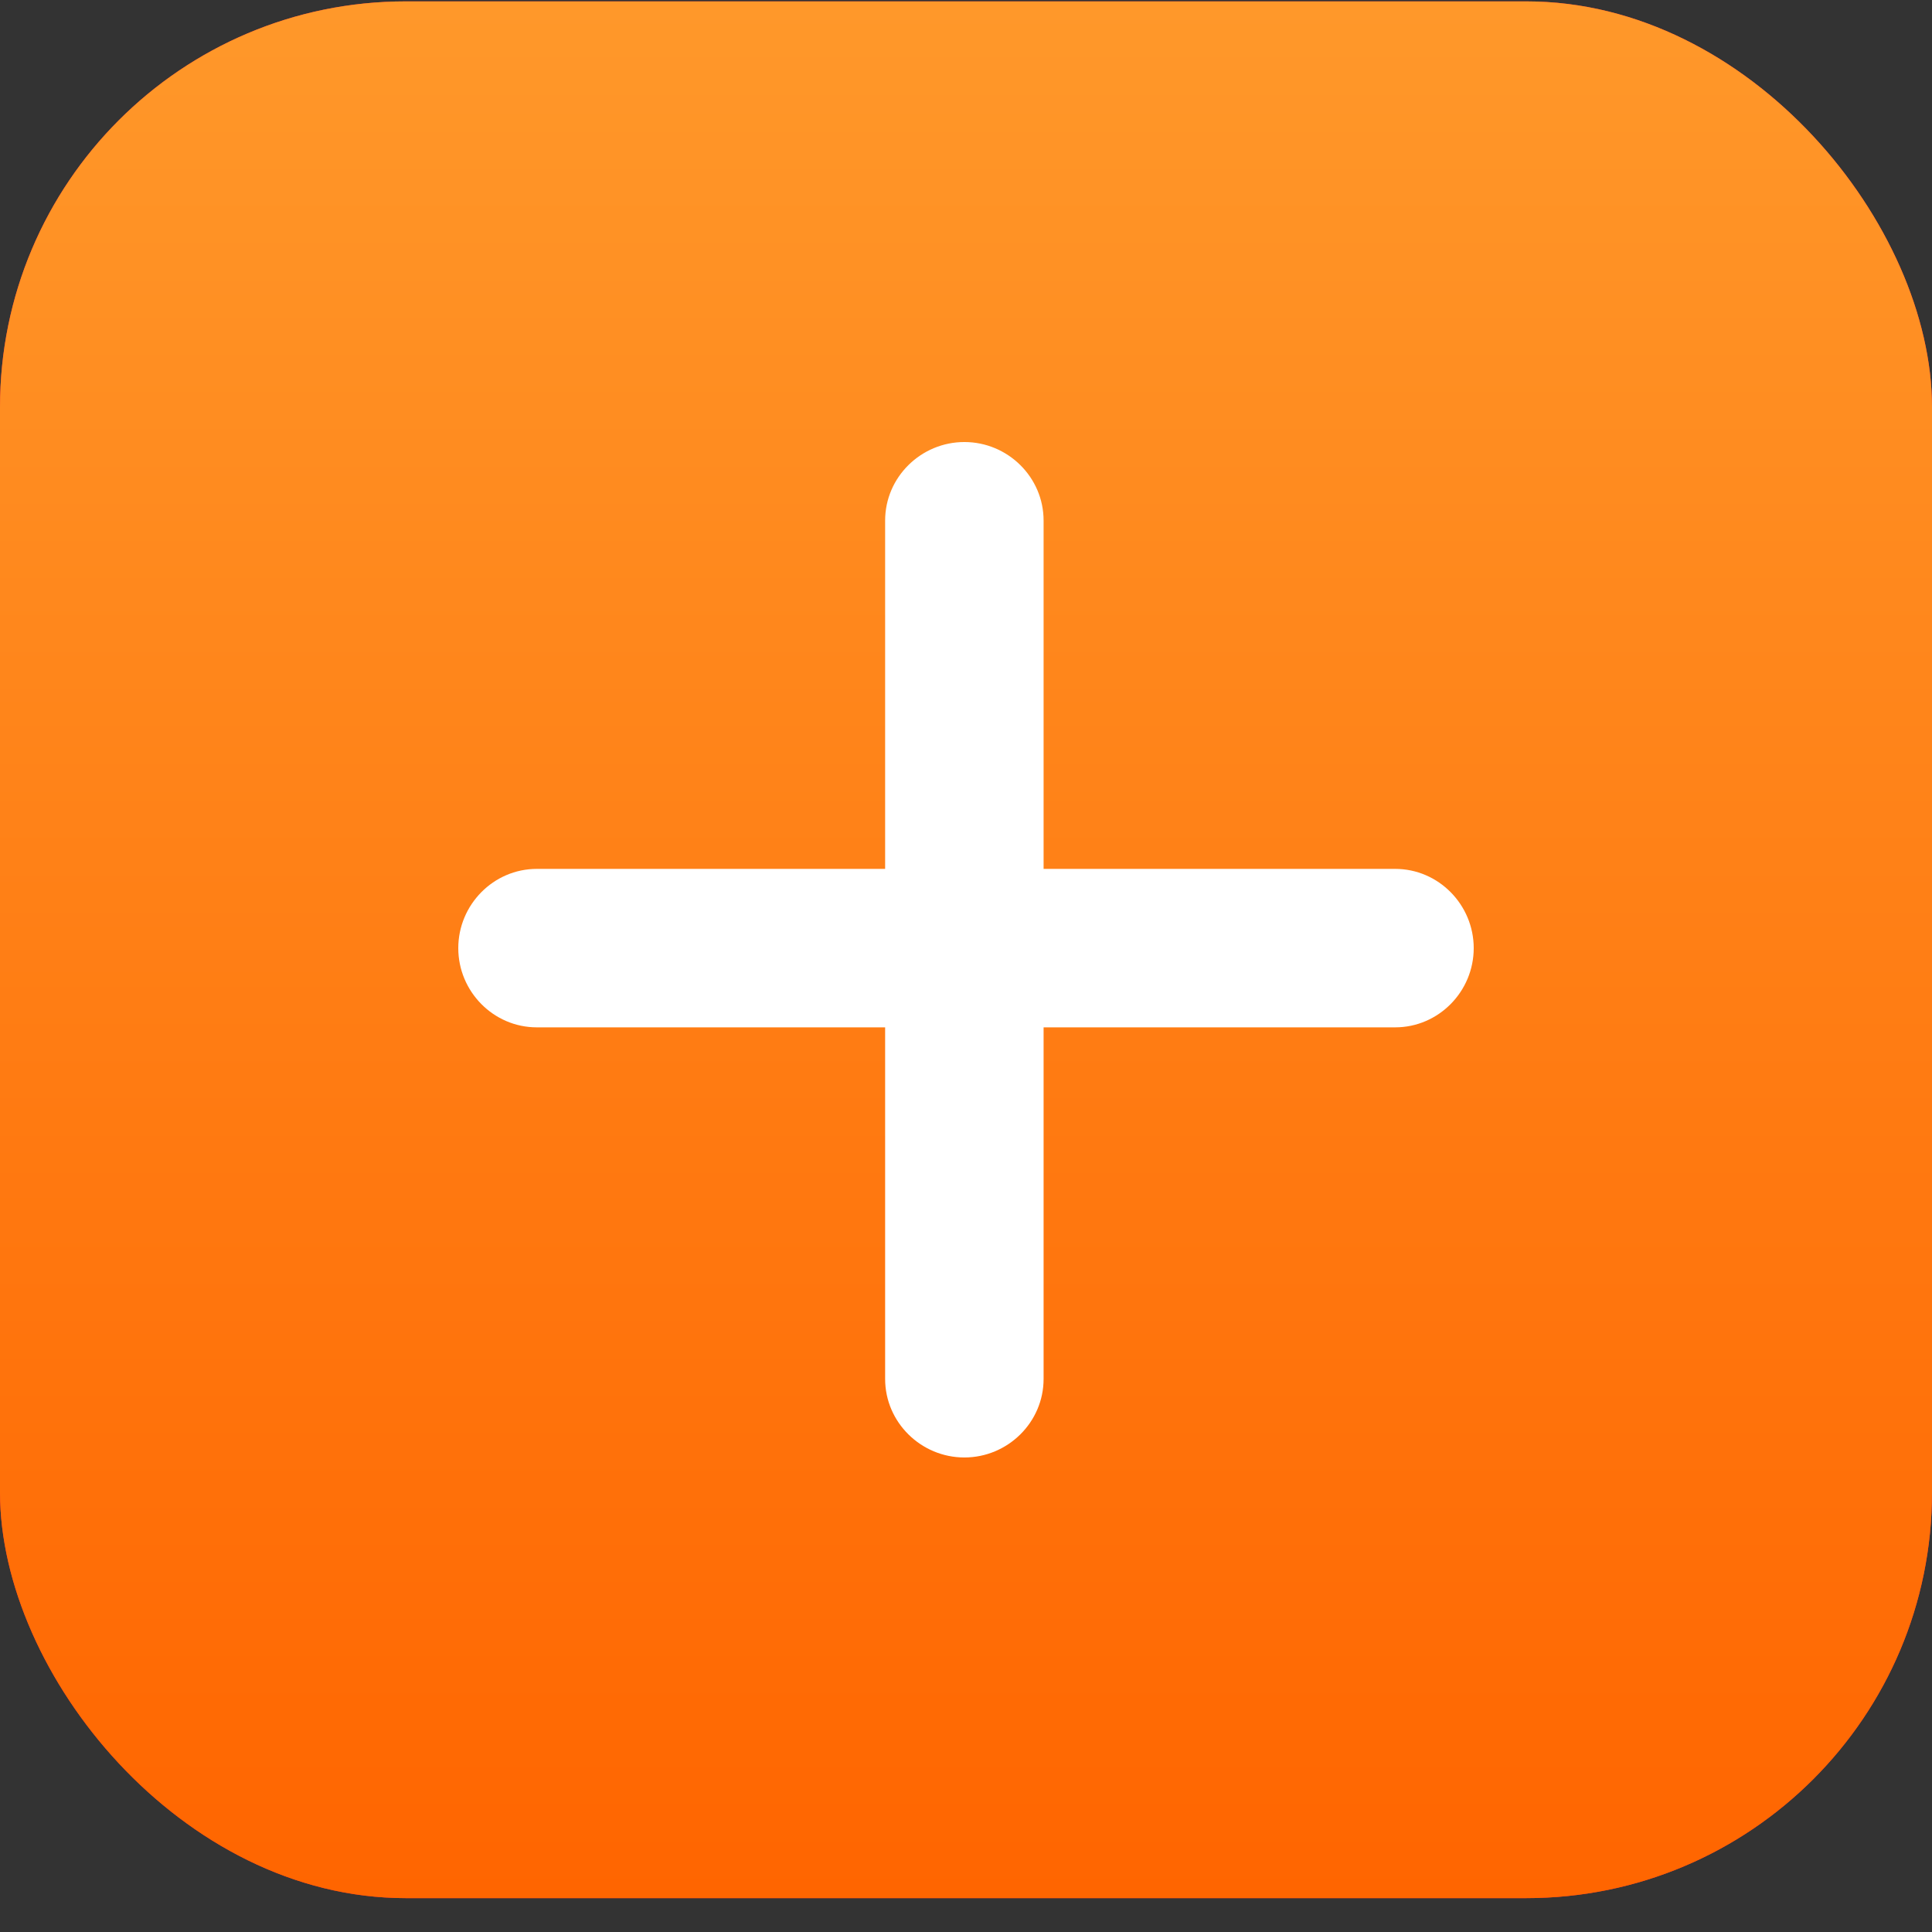
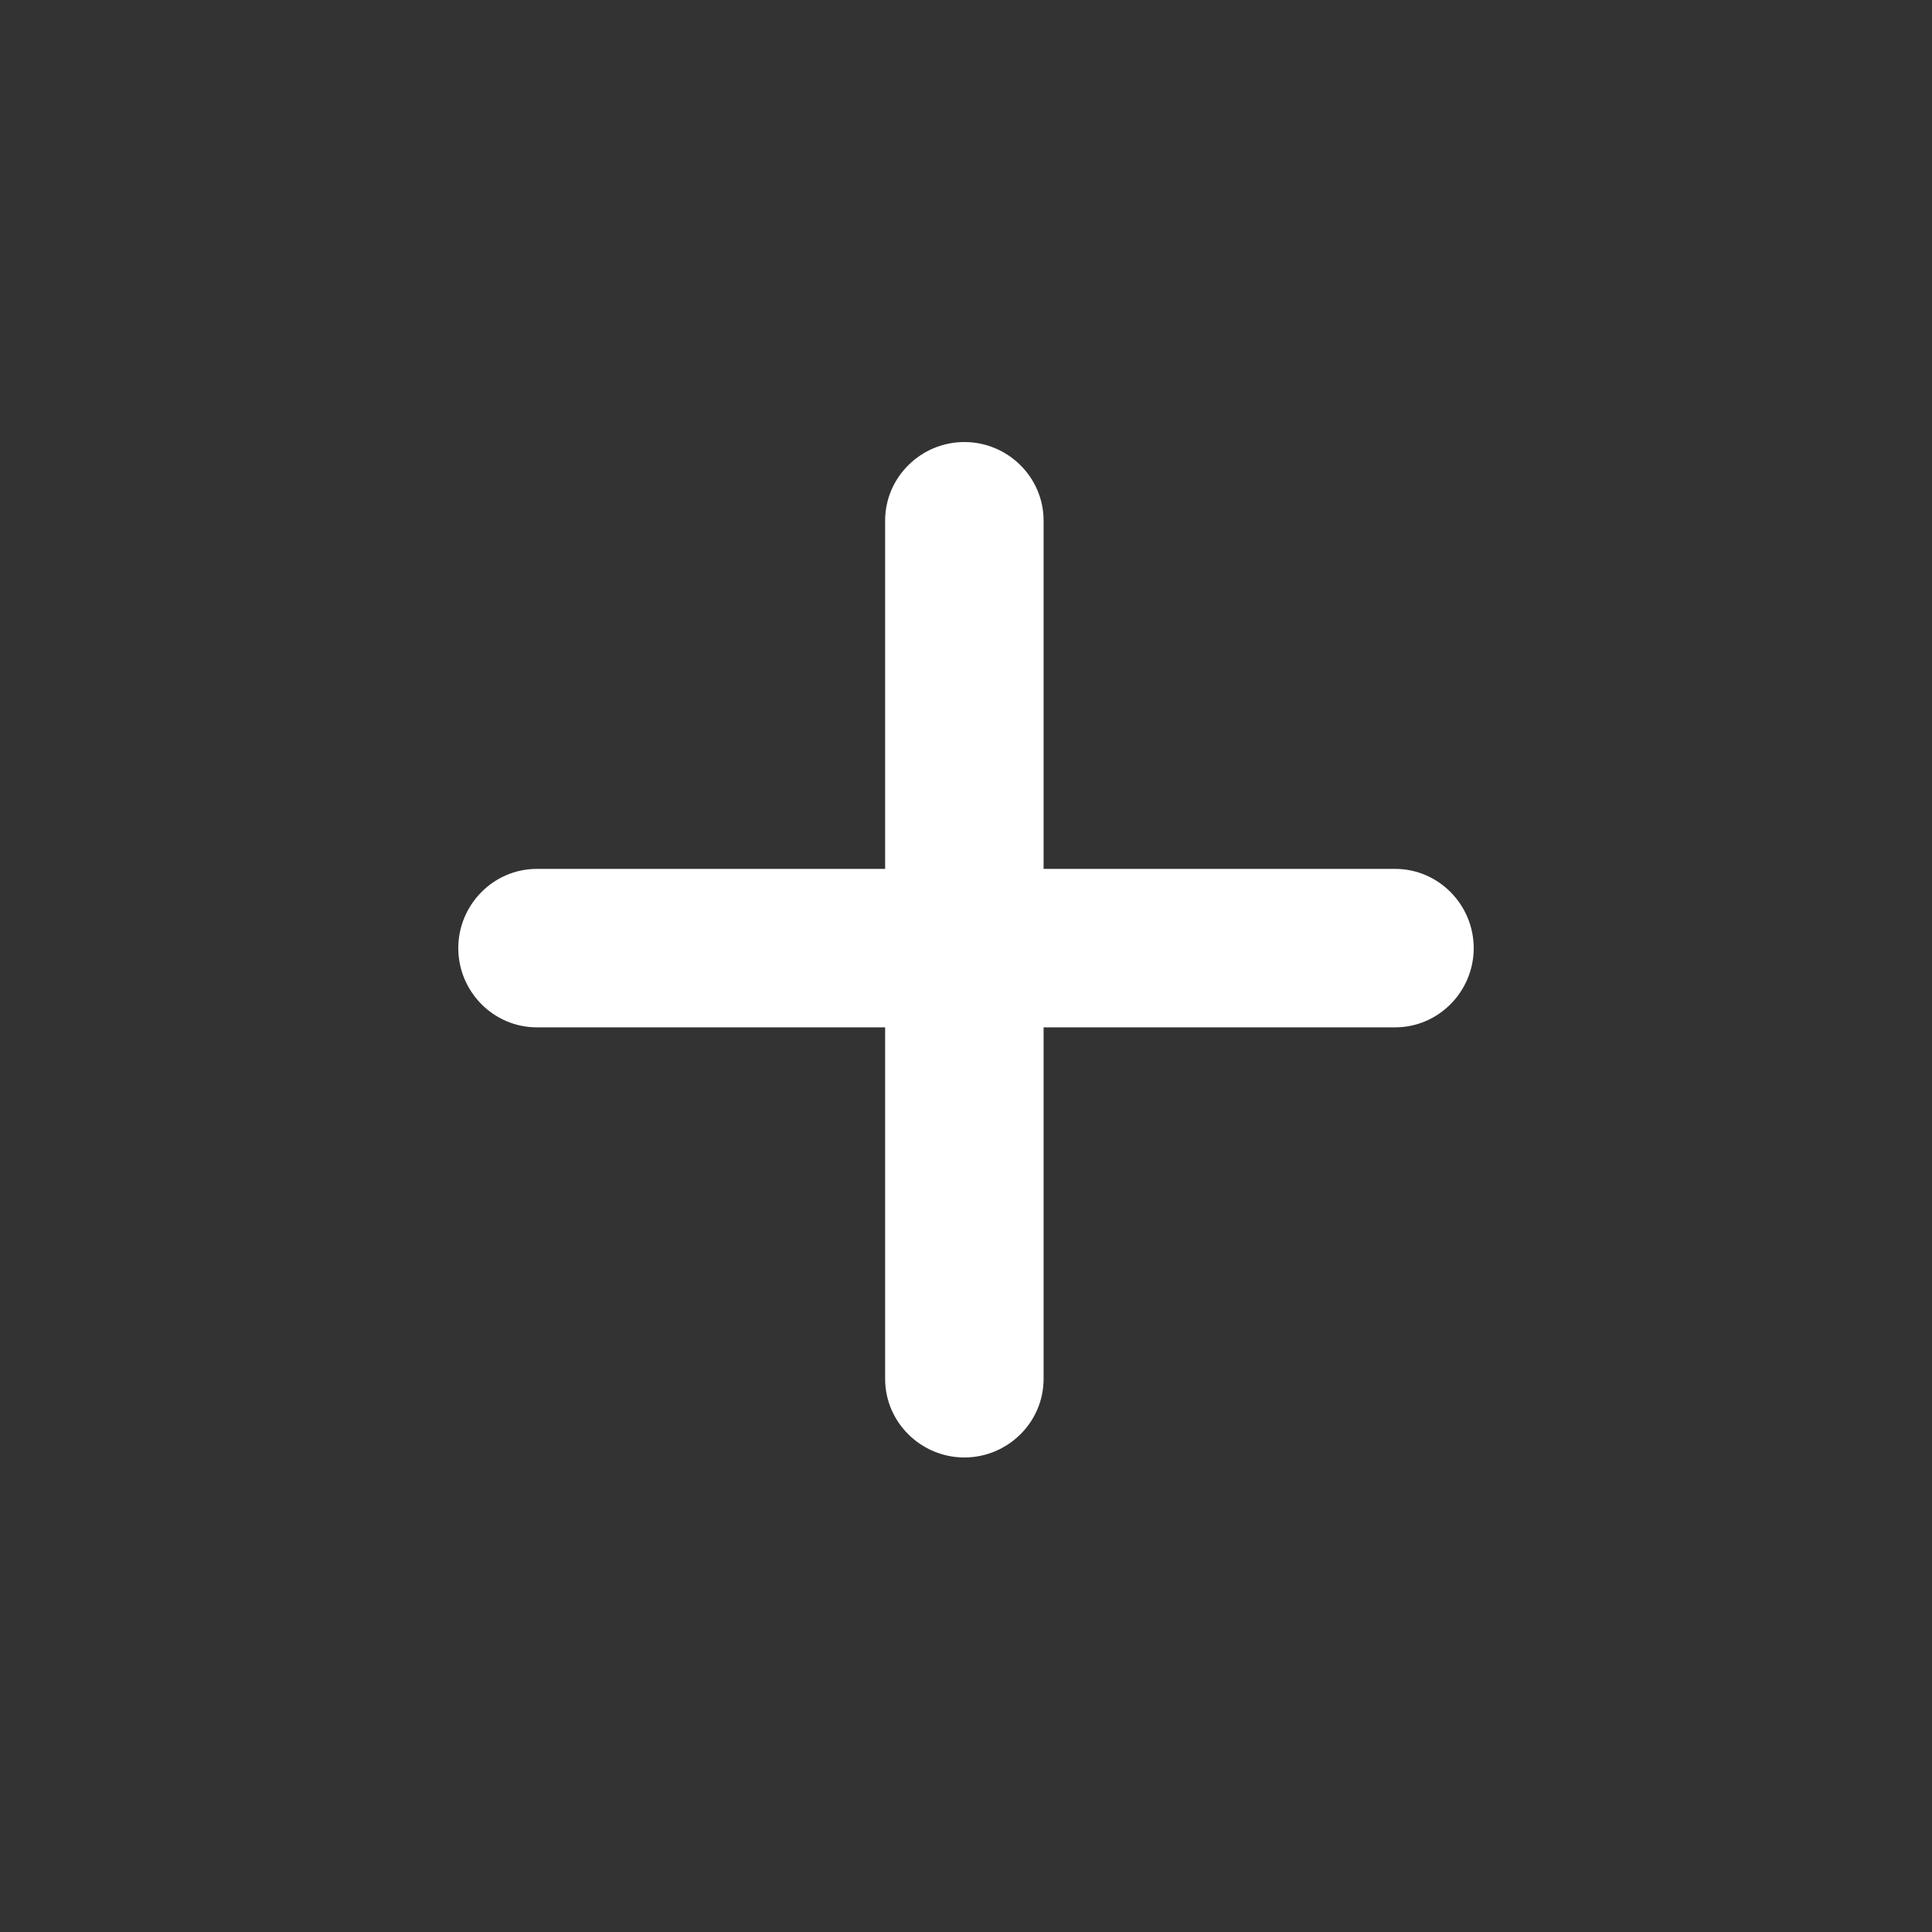
<svg xmlns="http://www.w3.org/2000/svg" width="49" height="49" viewBox="0 0 49 49" fill="none">
  <rect x="0" y="0" width="49" height="49" fill="#333333" stroke="none" />
-   <rect y="0.035" width="49" height="48.106" rx="10.29" fill="#FF2533" />
-   <rect y="0.035" width="49" height="48.106" rx="10.29" fill="url(#paint0_linear_65_11)" />
-   <path d="M11.623 24.047C11.623 22.947 12.515 22.037 13.615 22.037H35.385C36.485 22.037 37.377 22.947 37.377 24.047V24.047C37.377 25.147 36.485 26.056 35.385 26.056H13.615C12.515 26.056 11.623 25.147 11.623 24.047V24.047Z" fill="white" />
+   <path d="M11.623 24.047C11.623 22.947 12.515 22.037 13.615 22.037H35.385C36.485 22.037 37.377 22.947 37.377 24.047C37.377 25.147 36.485 26.056 35.385 26.056H13.615C12.515 26.056 11.623 25.147 11.623 24.047V24.047Z" fill="white" />
  <path d="M24.459 11.211C25.559 11.211 26.468 12.102 26.468 13.203L26.468 34.973C26.468 36.073 25.559 36.965 24.459 36.965V36.965C23.359 36.965 22.449 36.073 22.449 34.973L22.449 13.203C22.449 12.102 23.359 11.211 24.459 11.211V11.211Z" fill="white" />
  <defs>
    <linearGradient id="paint0_linear_65_11" x1="24.5" y1="0.035" x2="24.5" y2="48.141" gradientUnits="userSpaceOnUse">
      <stop stop-color="#FF982A" />
      <stop offset="1" stop-color="#FF6500" />
    </linearGradient>
  </defs>
</svg>